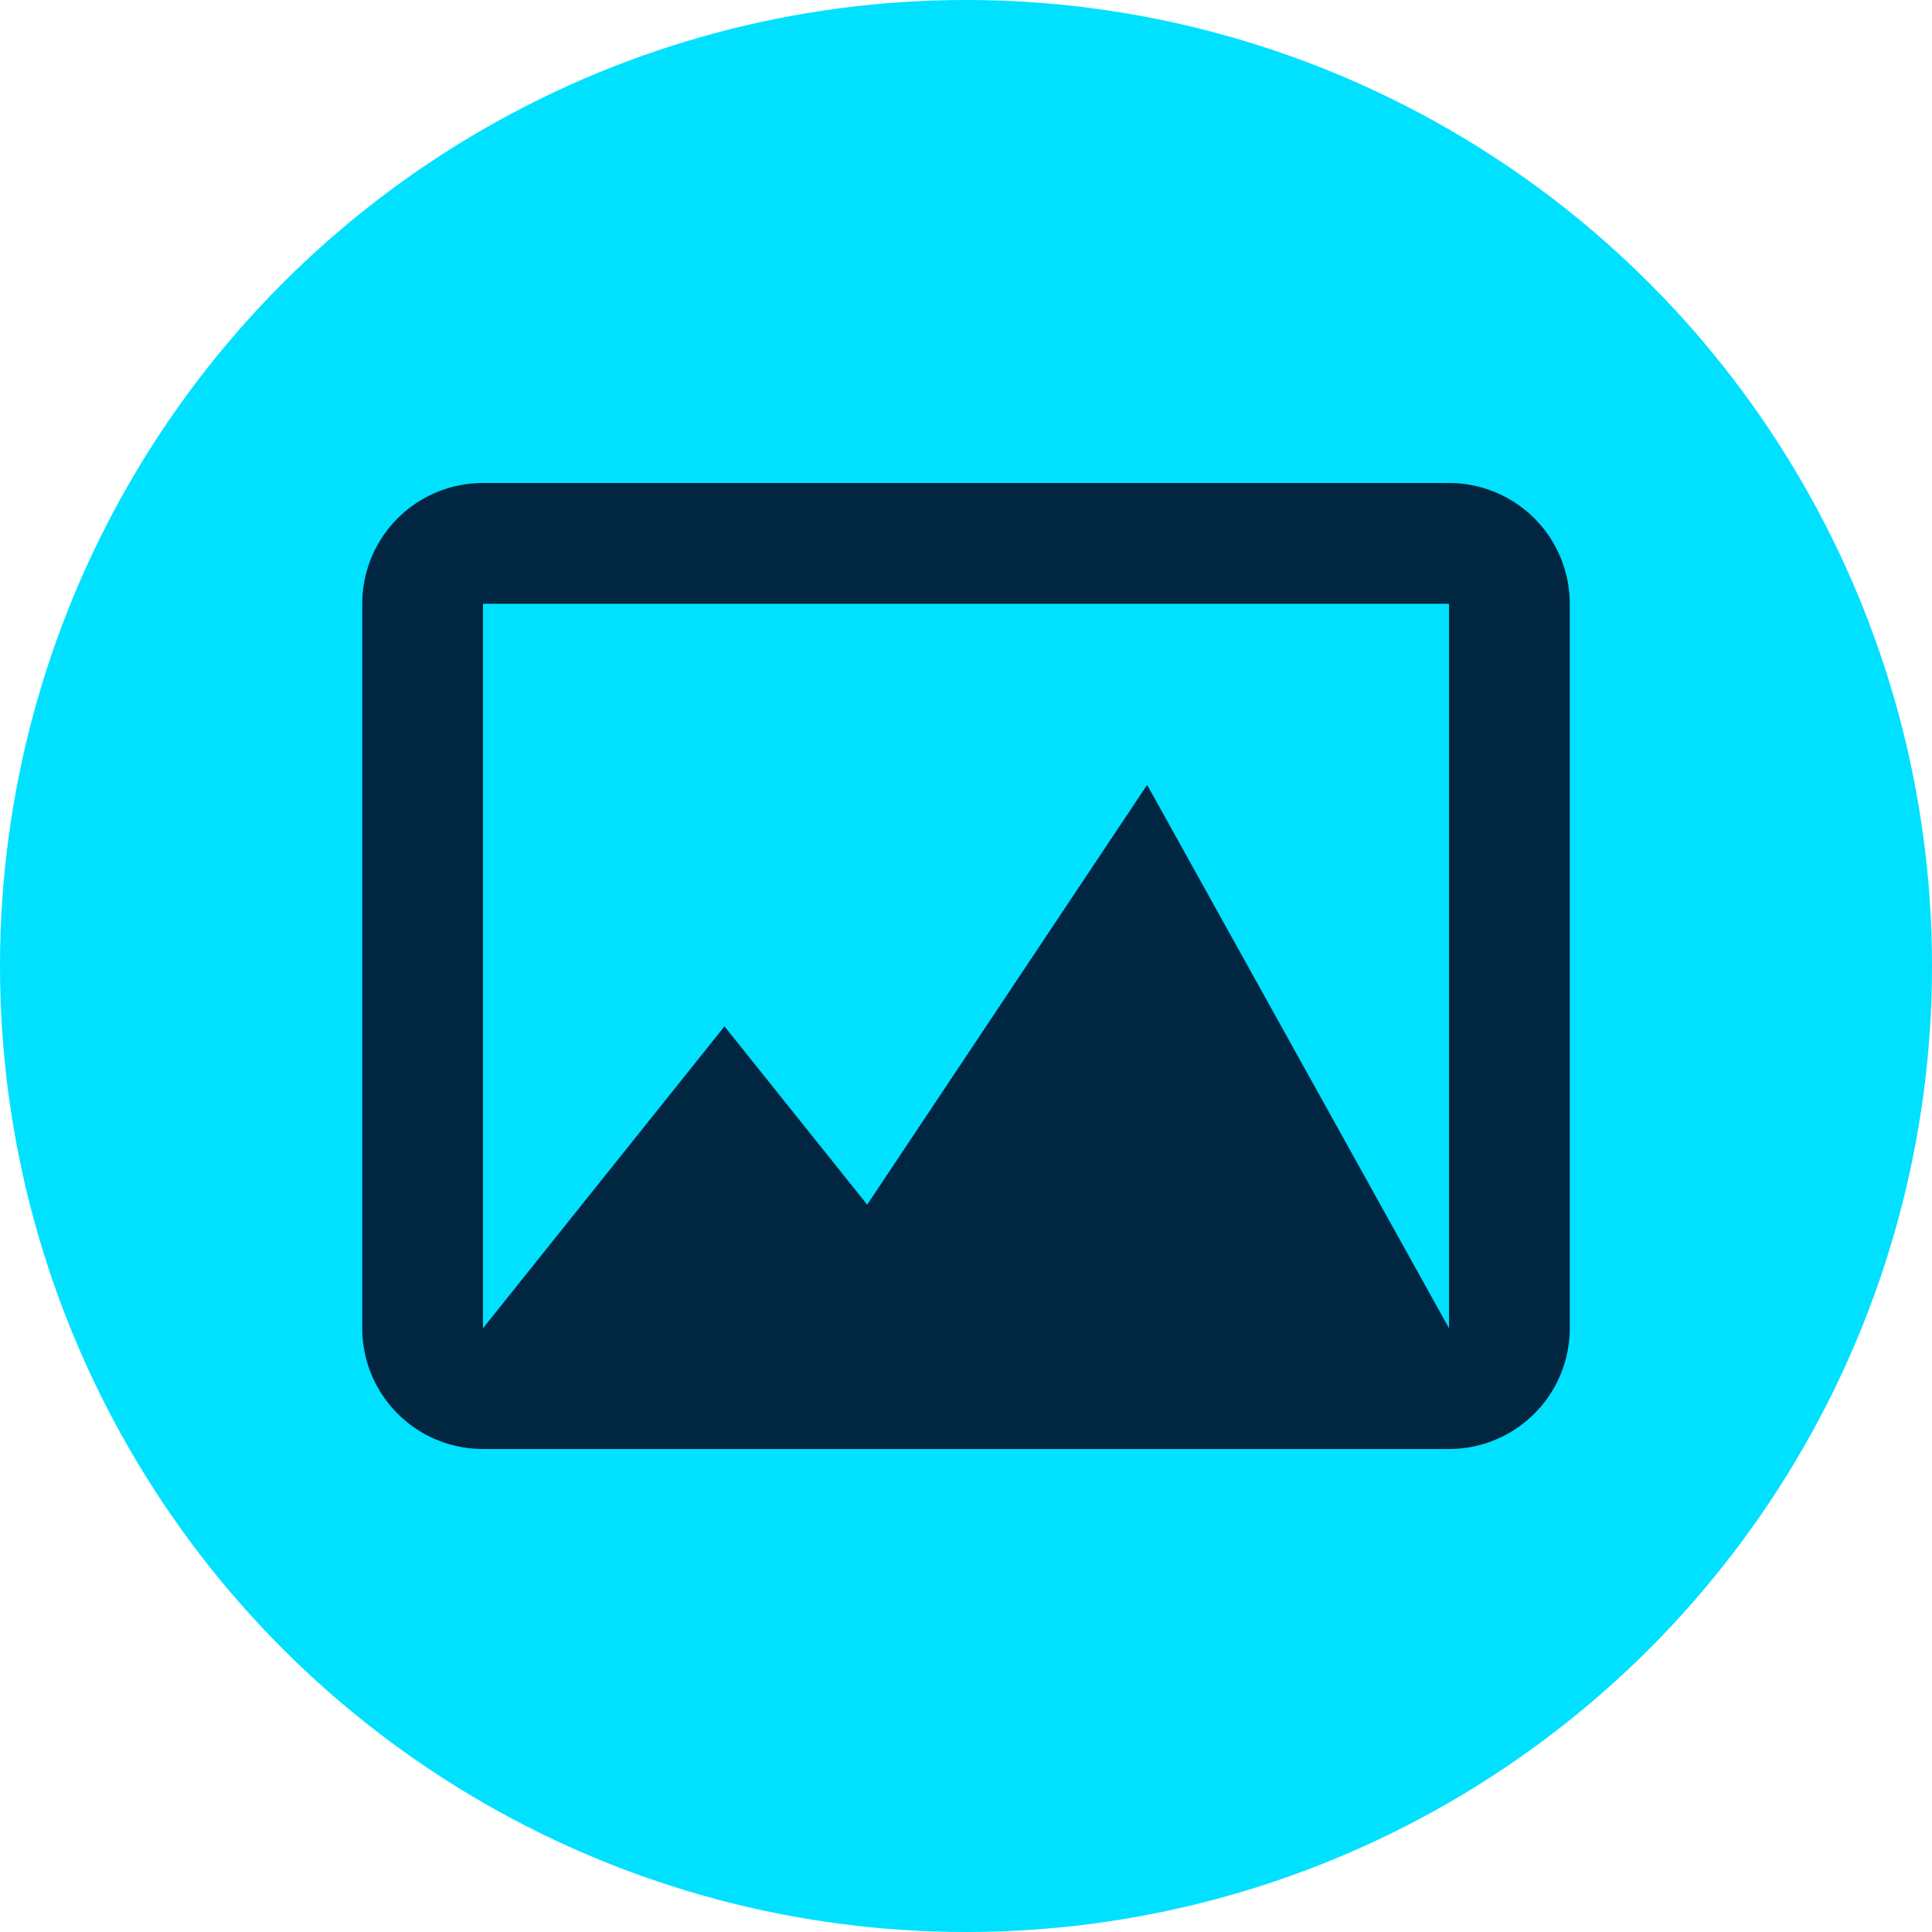
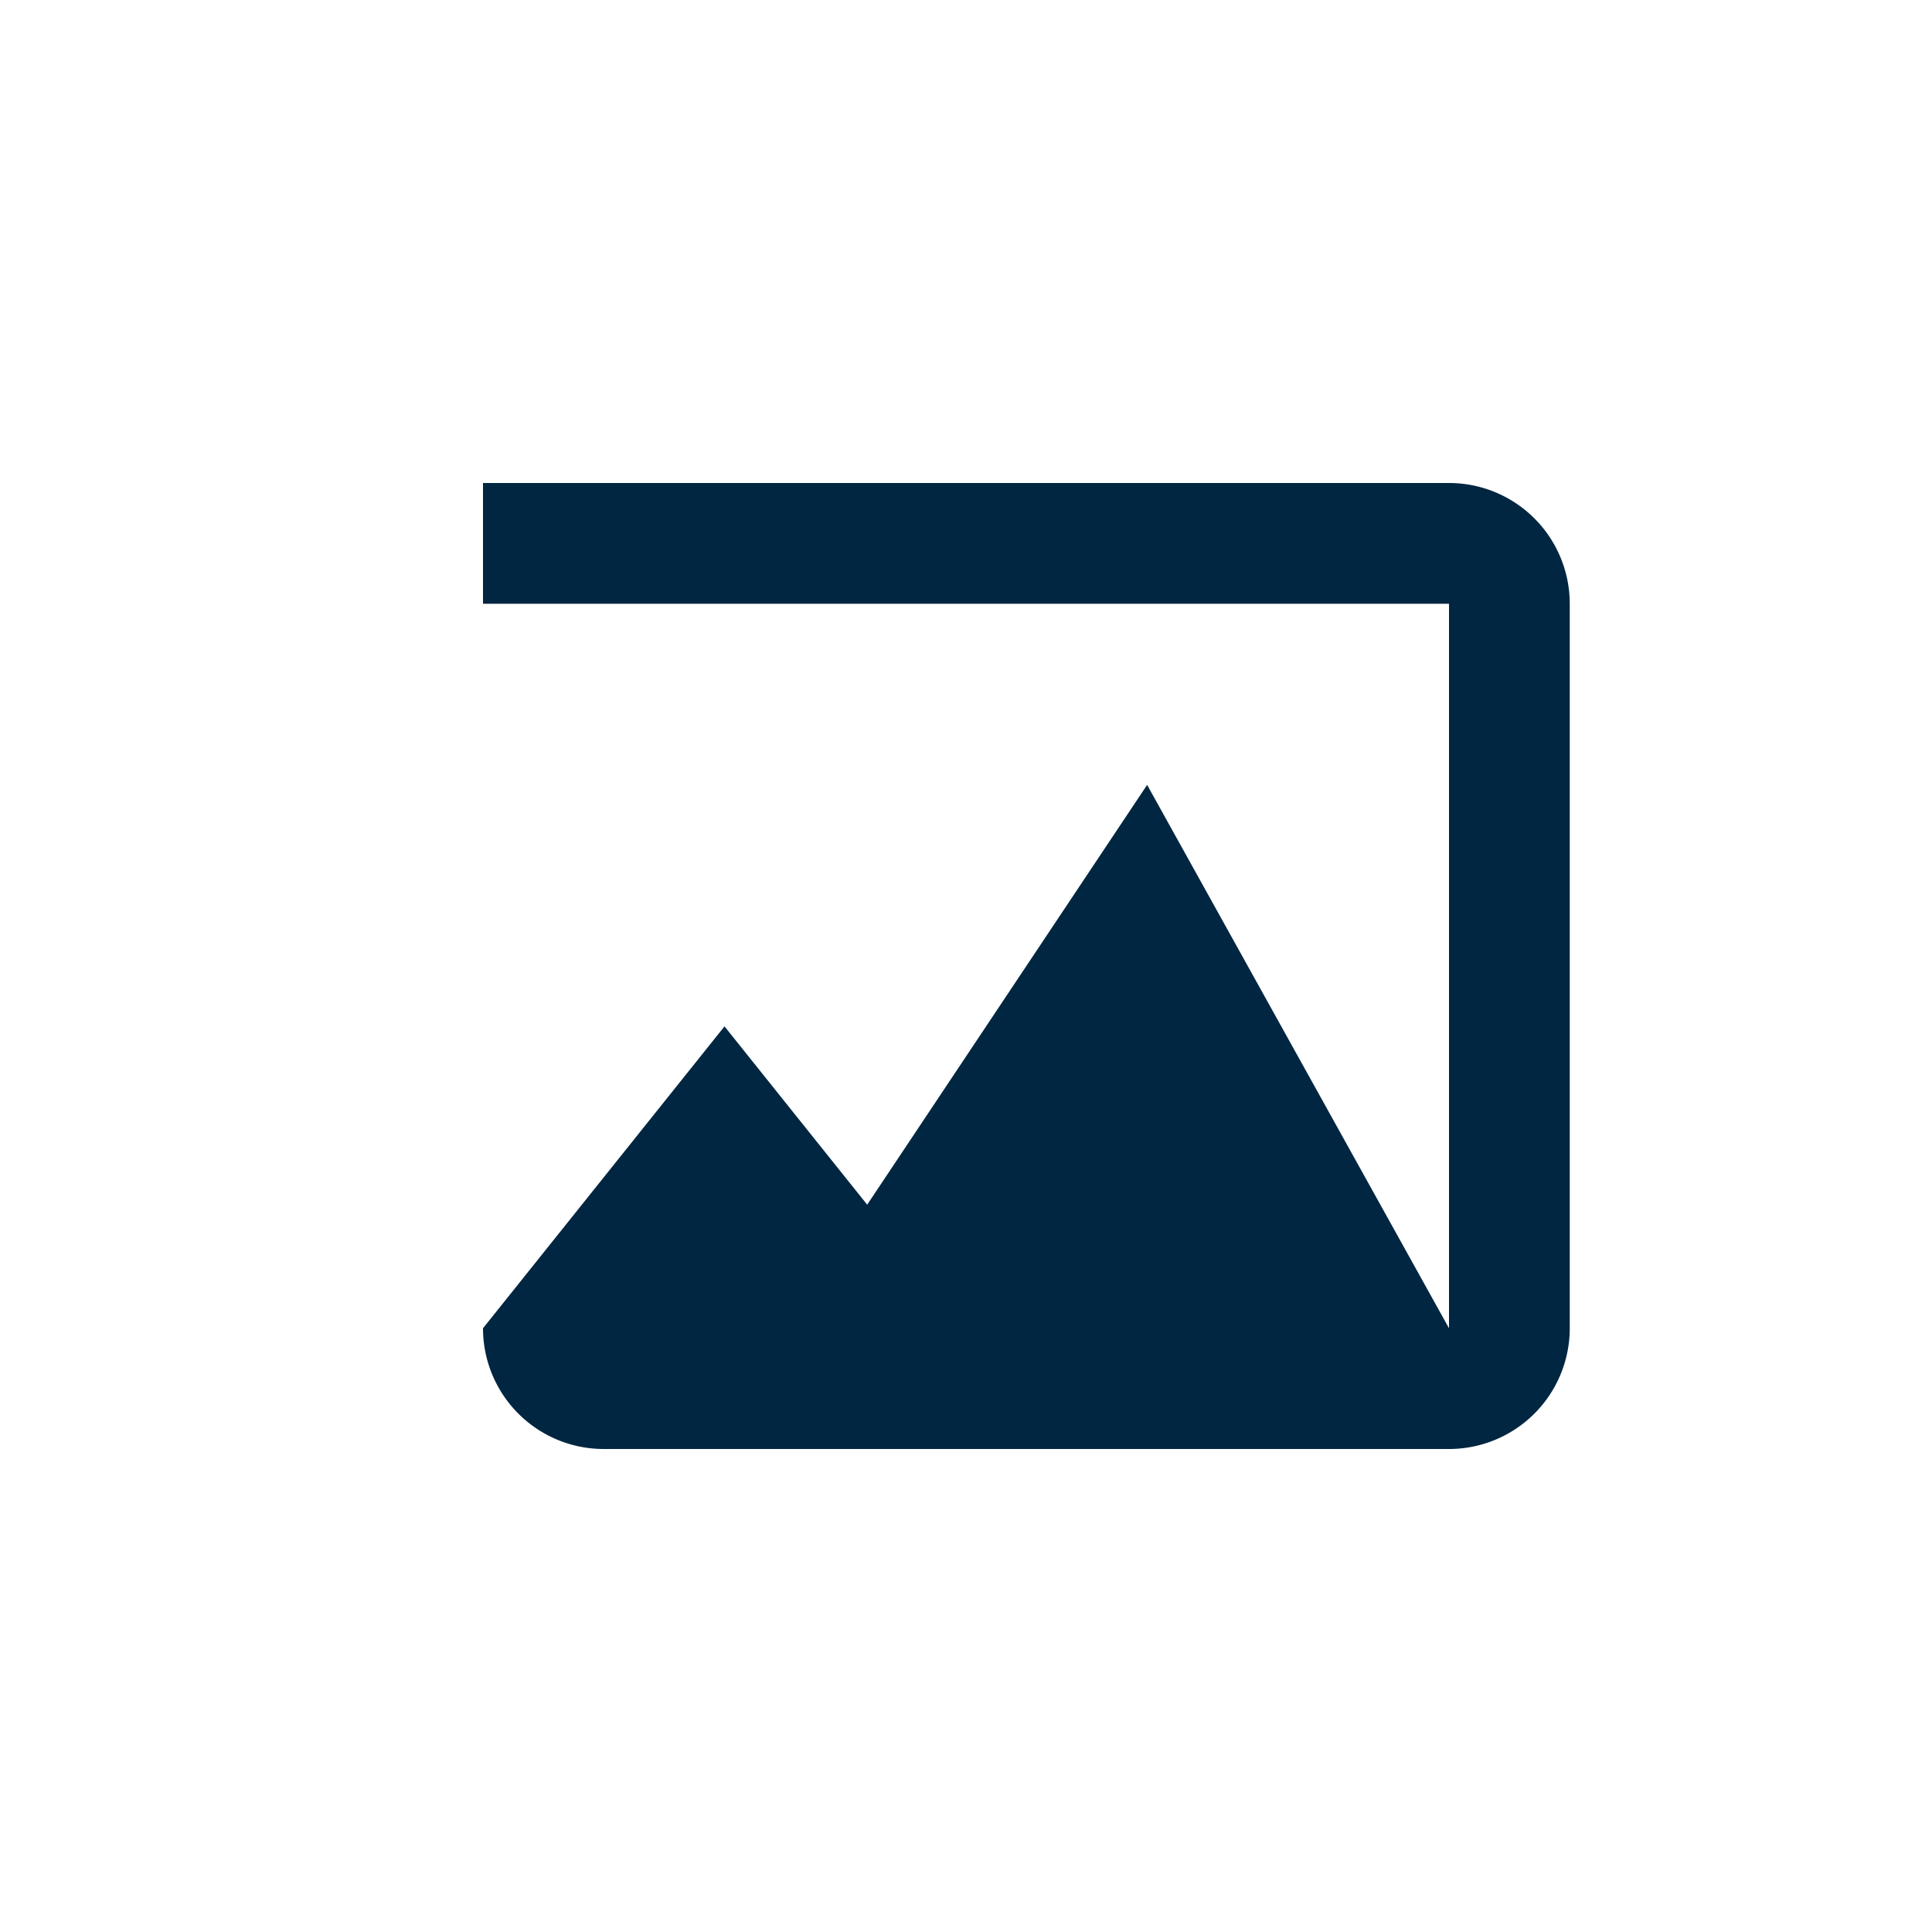
<svg xmlns="http://www.w3.org/2000/svg" viewBox="0 0 96 96">
  <defs>
    <style>.il-1{fill:none;}.il-2{fill:#00e0ff;}.il-3{clip-path:url(#clip-path);}.il-4{fill:#002641;}</style>
    <clipPath id="clip-path">
      <rect class="il-1" x="12" y="12" width="72" height="72" />
    </clipPath>
  </defs>
  <g id="Layer_2" data-name="Layer 2">
    <g id="Features">
-       <circle class="il-2" cx="48" cy="48" r="48" />
      <g class="il-3">
-         <path class="il-4" d="M72,24H24a6,6,0,0,0-6,6h0V66a6,6,0,0,0,6,6H72a6,6,0,0,0,6-6h0V30a6,6,0,0,0-6-6h0m0,42L57,39,43.09,59.86,36,51,24,66h0l0-36H72l0,0Z" />
+         <path class="il-4" d="M72,24H24h0V66a6,6,0,0,0,6,6H72a6,6,0,0,0,6-6h0V30a6,6,0,0,0-6-6h0m0,42L57,39,43.09,59.86,36,51,24,66h0l0-36H72l0,0Z" />
      </g>
    </g>
  </g>
</svg>